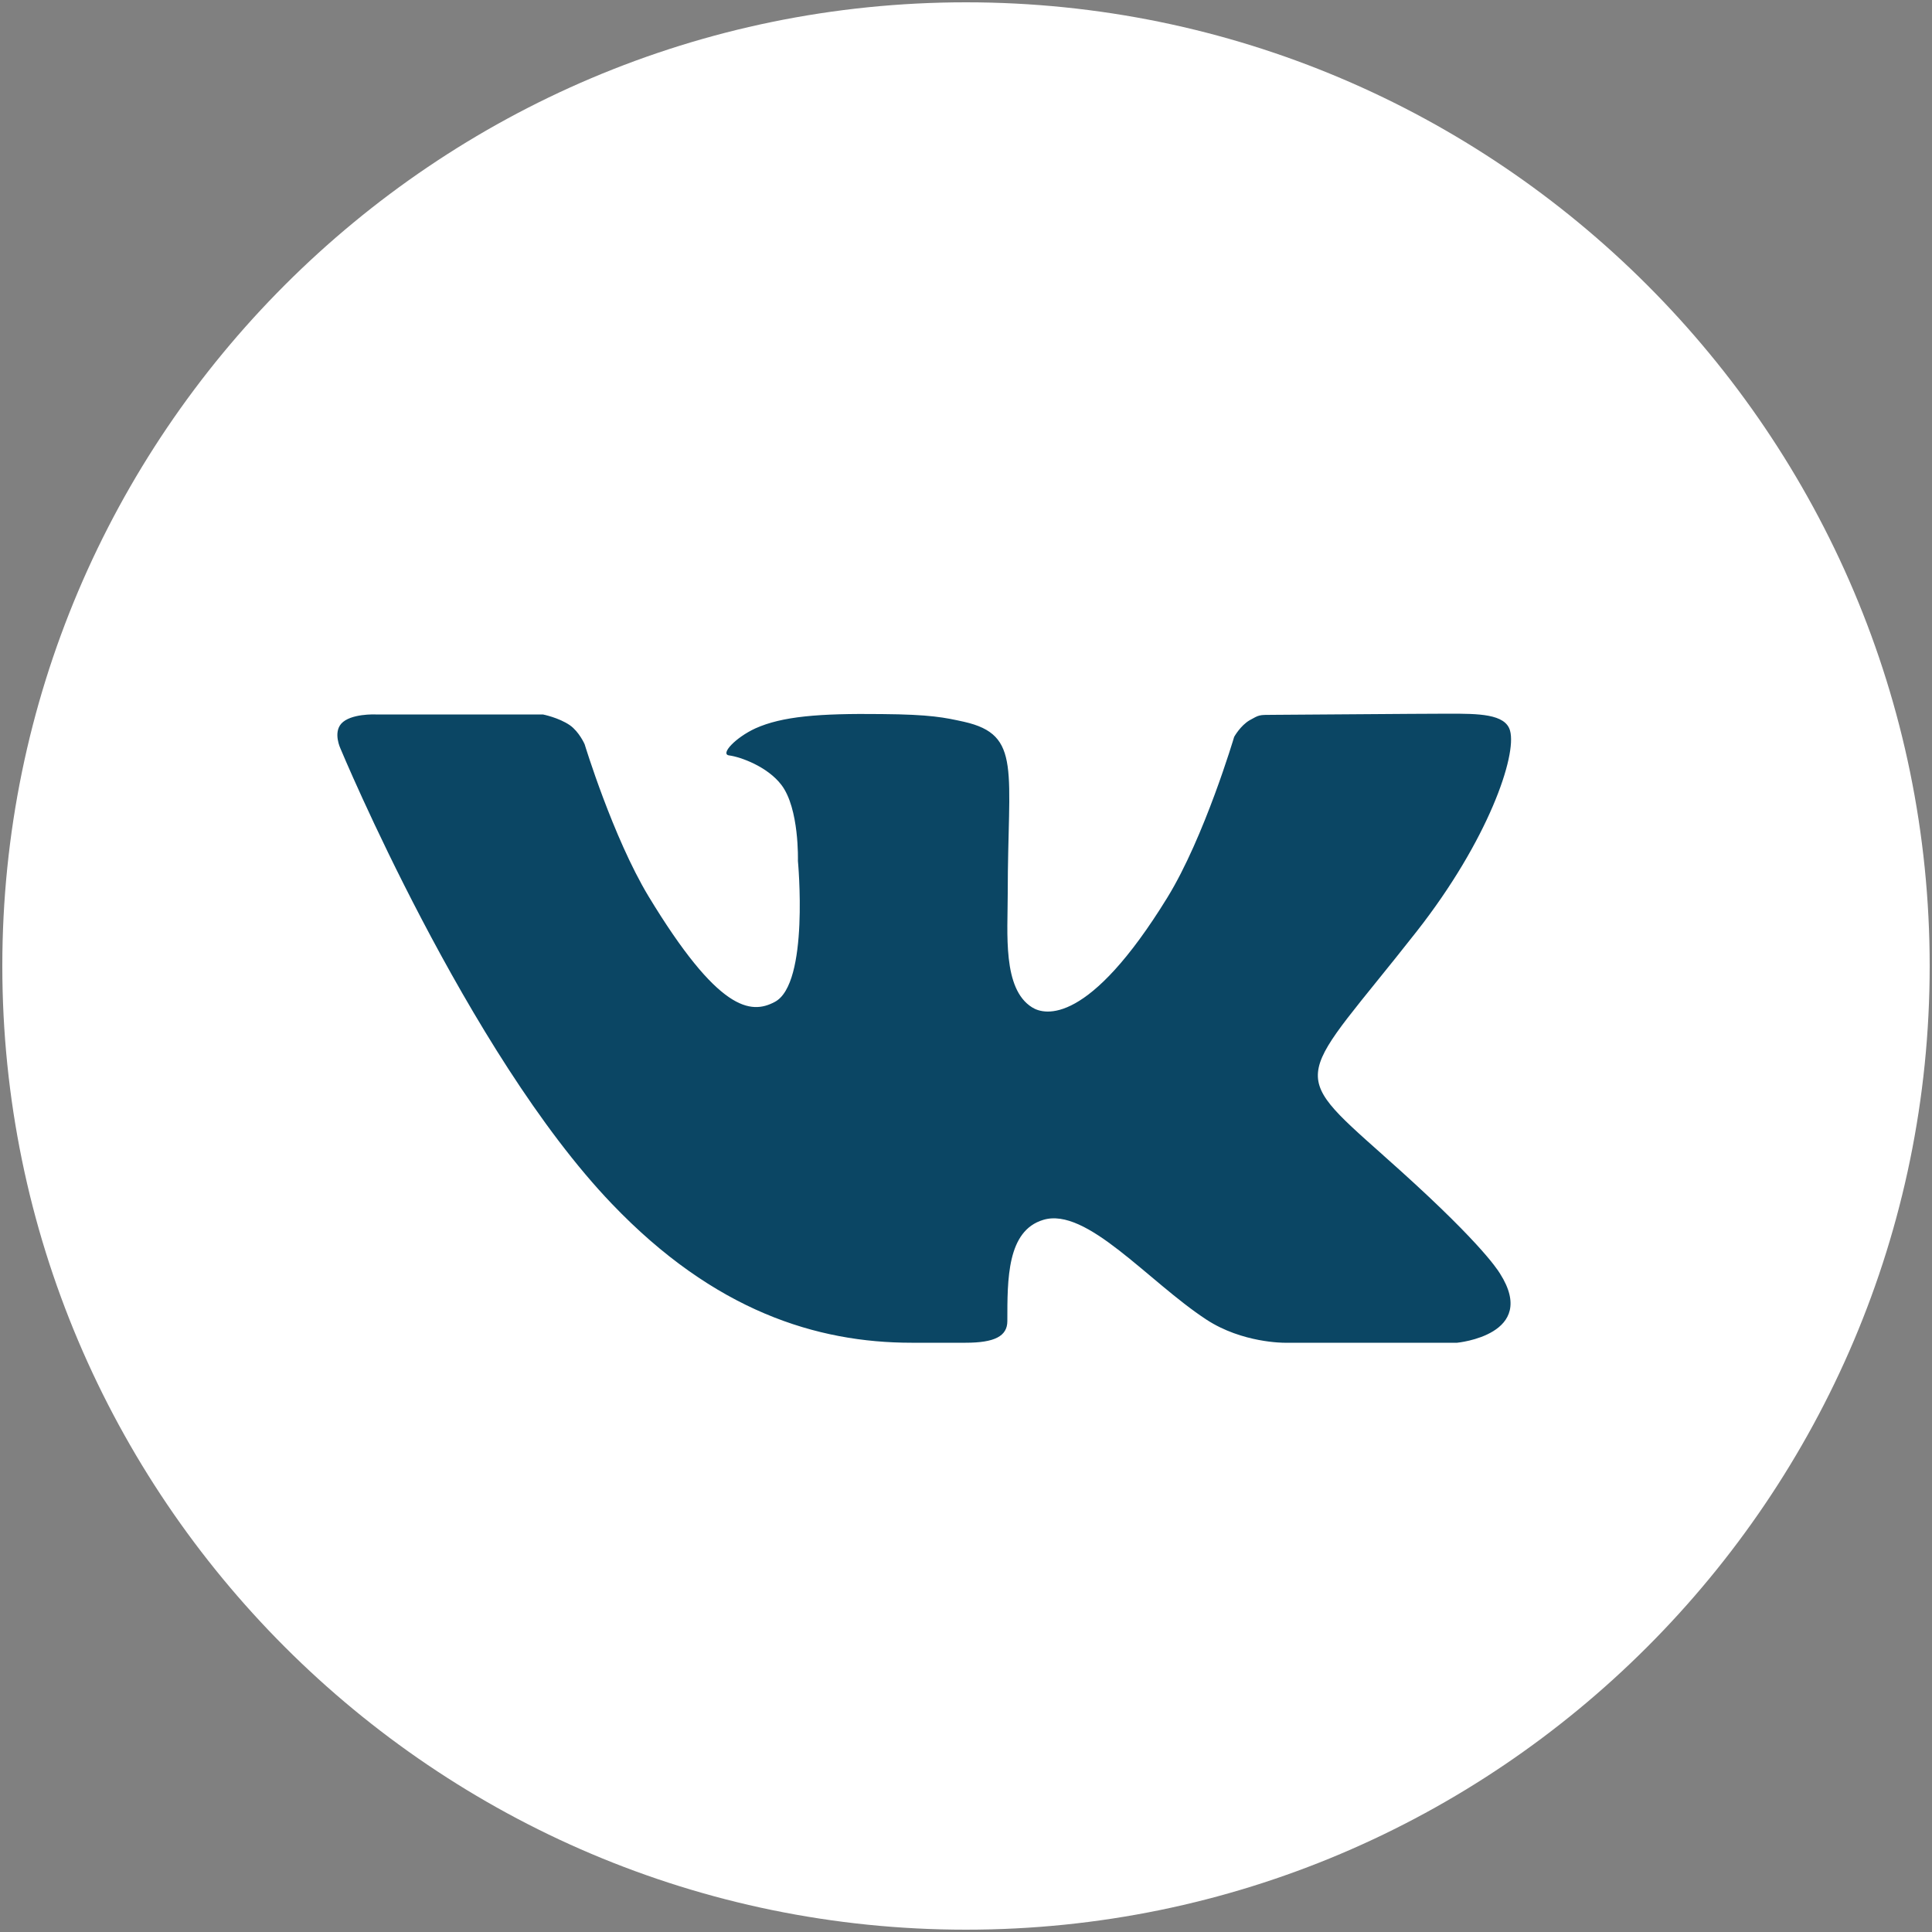
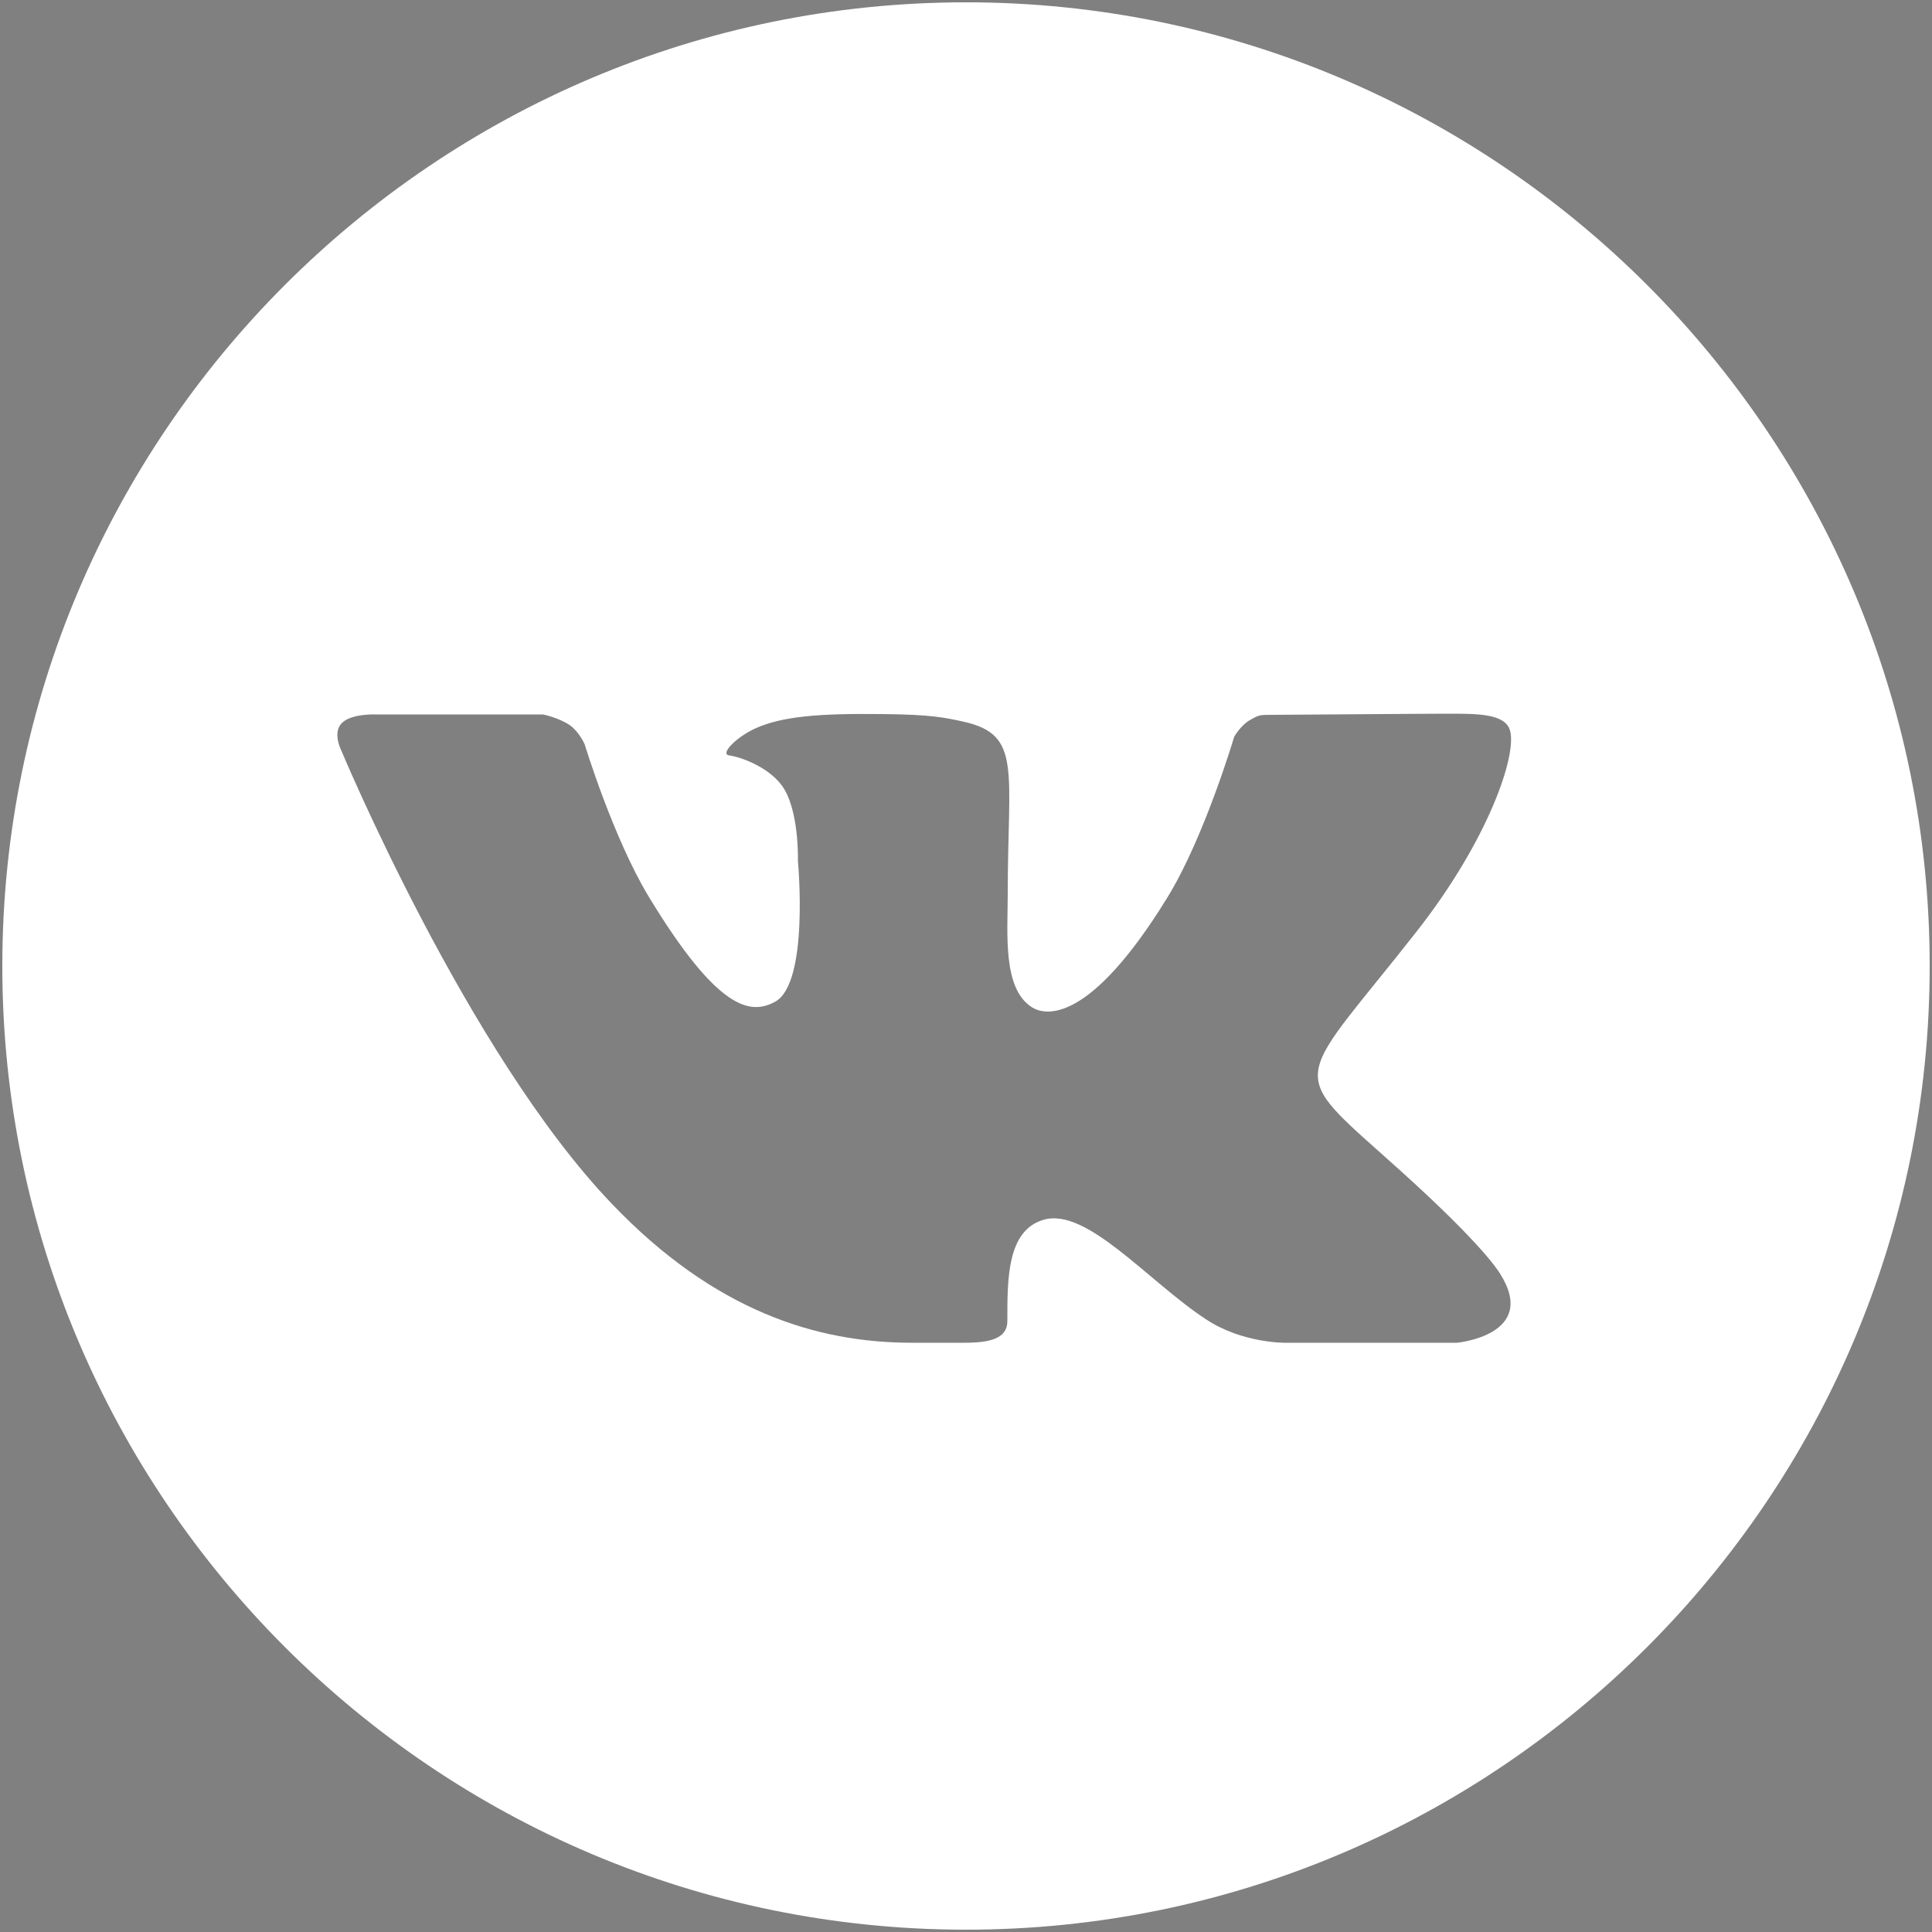
<svg xmlns="http://www.w3.org/2000/svg" id="_Слой_1" data-name="Слой 1" viewBox="0 0 50 50">
  <rect x="0" y="0" width="50" height="50" fill="#808080" stroke="none" />
  <defs>
    <style> .cls-1 { fill: #fff; } .cls-2 { fill: #0b4664; } </style>
  </defs>
-   <rect class="cls-2" x="6.02" y="14.7" width="37.62" height="22.3" />
  <path class="cls-1" d="M25,.06C11.25,.06,.06,11.25,.06,25s11.19,24.94,24.94,24.94,24.94-11.19,24.94-24.94S38.75,.06,25,.06Zm10.81,29.85c2.43,2.15,2.93,2.92,3.01,3.05,1.01,1.59-1.11,1.79-1.11,1.79h-4.47s-1.09,.01-2.02-.6c-1.51-.99-3.1-2.92-4.22-2.58-.94,.28-.93,1.54-.93,2.62,0,.39-.33,.56-1.08,.56h-1.4c-2.45,0-5.1-.82-7.75-3.59-3.75-3.91-7.03-11.79-7.03-11.79,0,0-.19-.4,.02-.64,.24-.27,.89-.24,.89-.24h4.33s.41,.08,.7,.28c.24,.17,.38,.49,.38,.49,0,0,.73,2.4,1.65,3.93,1.81,2.99,2.65,3.07,3.27,2.74,.9-.47,.6-3.65,.6-3.65,0,0,.04-1.36-.43-1.97-.36-.47-1.05-.72-1.35-.76-.24-.03,.16-.46,.68-.7,.69-.31,1.64-.39,3.27-.37,1.27,.01,1.63,.09,2.13,.2,1.5,.34,1.13,1.25,1.13,4.45,0,1.02-.14,2.46,.63,2.94,.33,.21,1.47,.46,3.5-2.84,.96-1.56,1.73-4.16,1.73-4.16,0,0,.16-.29,.4-.43,.25-.14,.24-.14,.59-.14s3.8-.03,4.56-.03,1.47,0,1.59,.44c.18,.64-.56,2.83-2.42,5.2-3.06,3.9-3.4,3.53-.86,5.79Z" />
</svg>